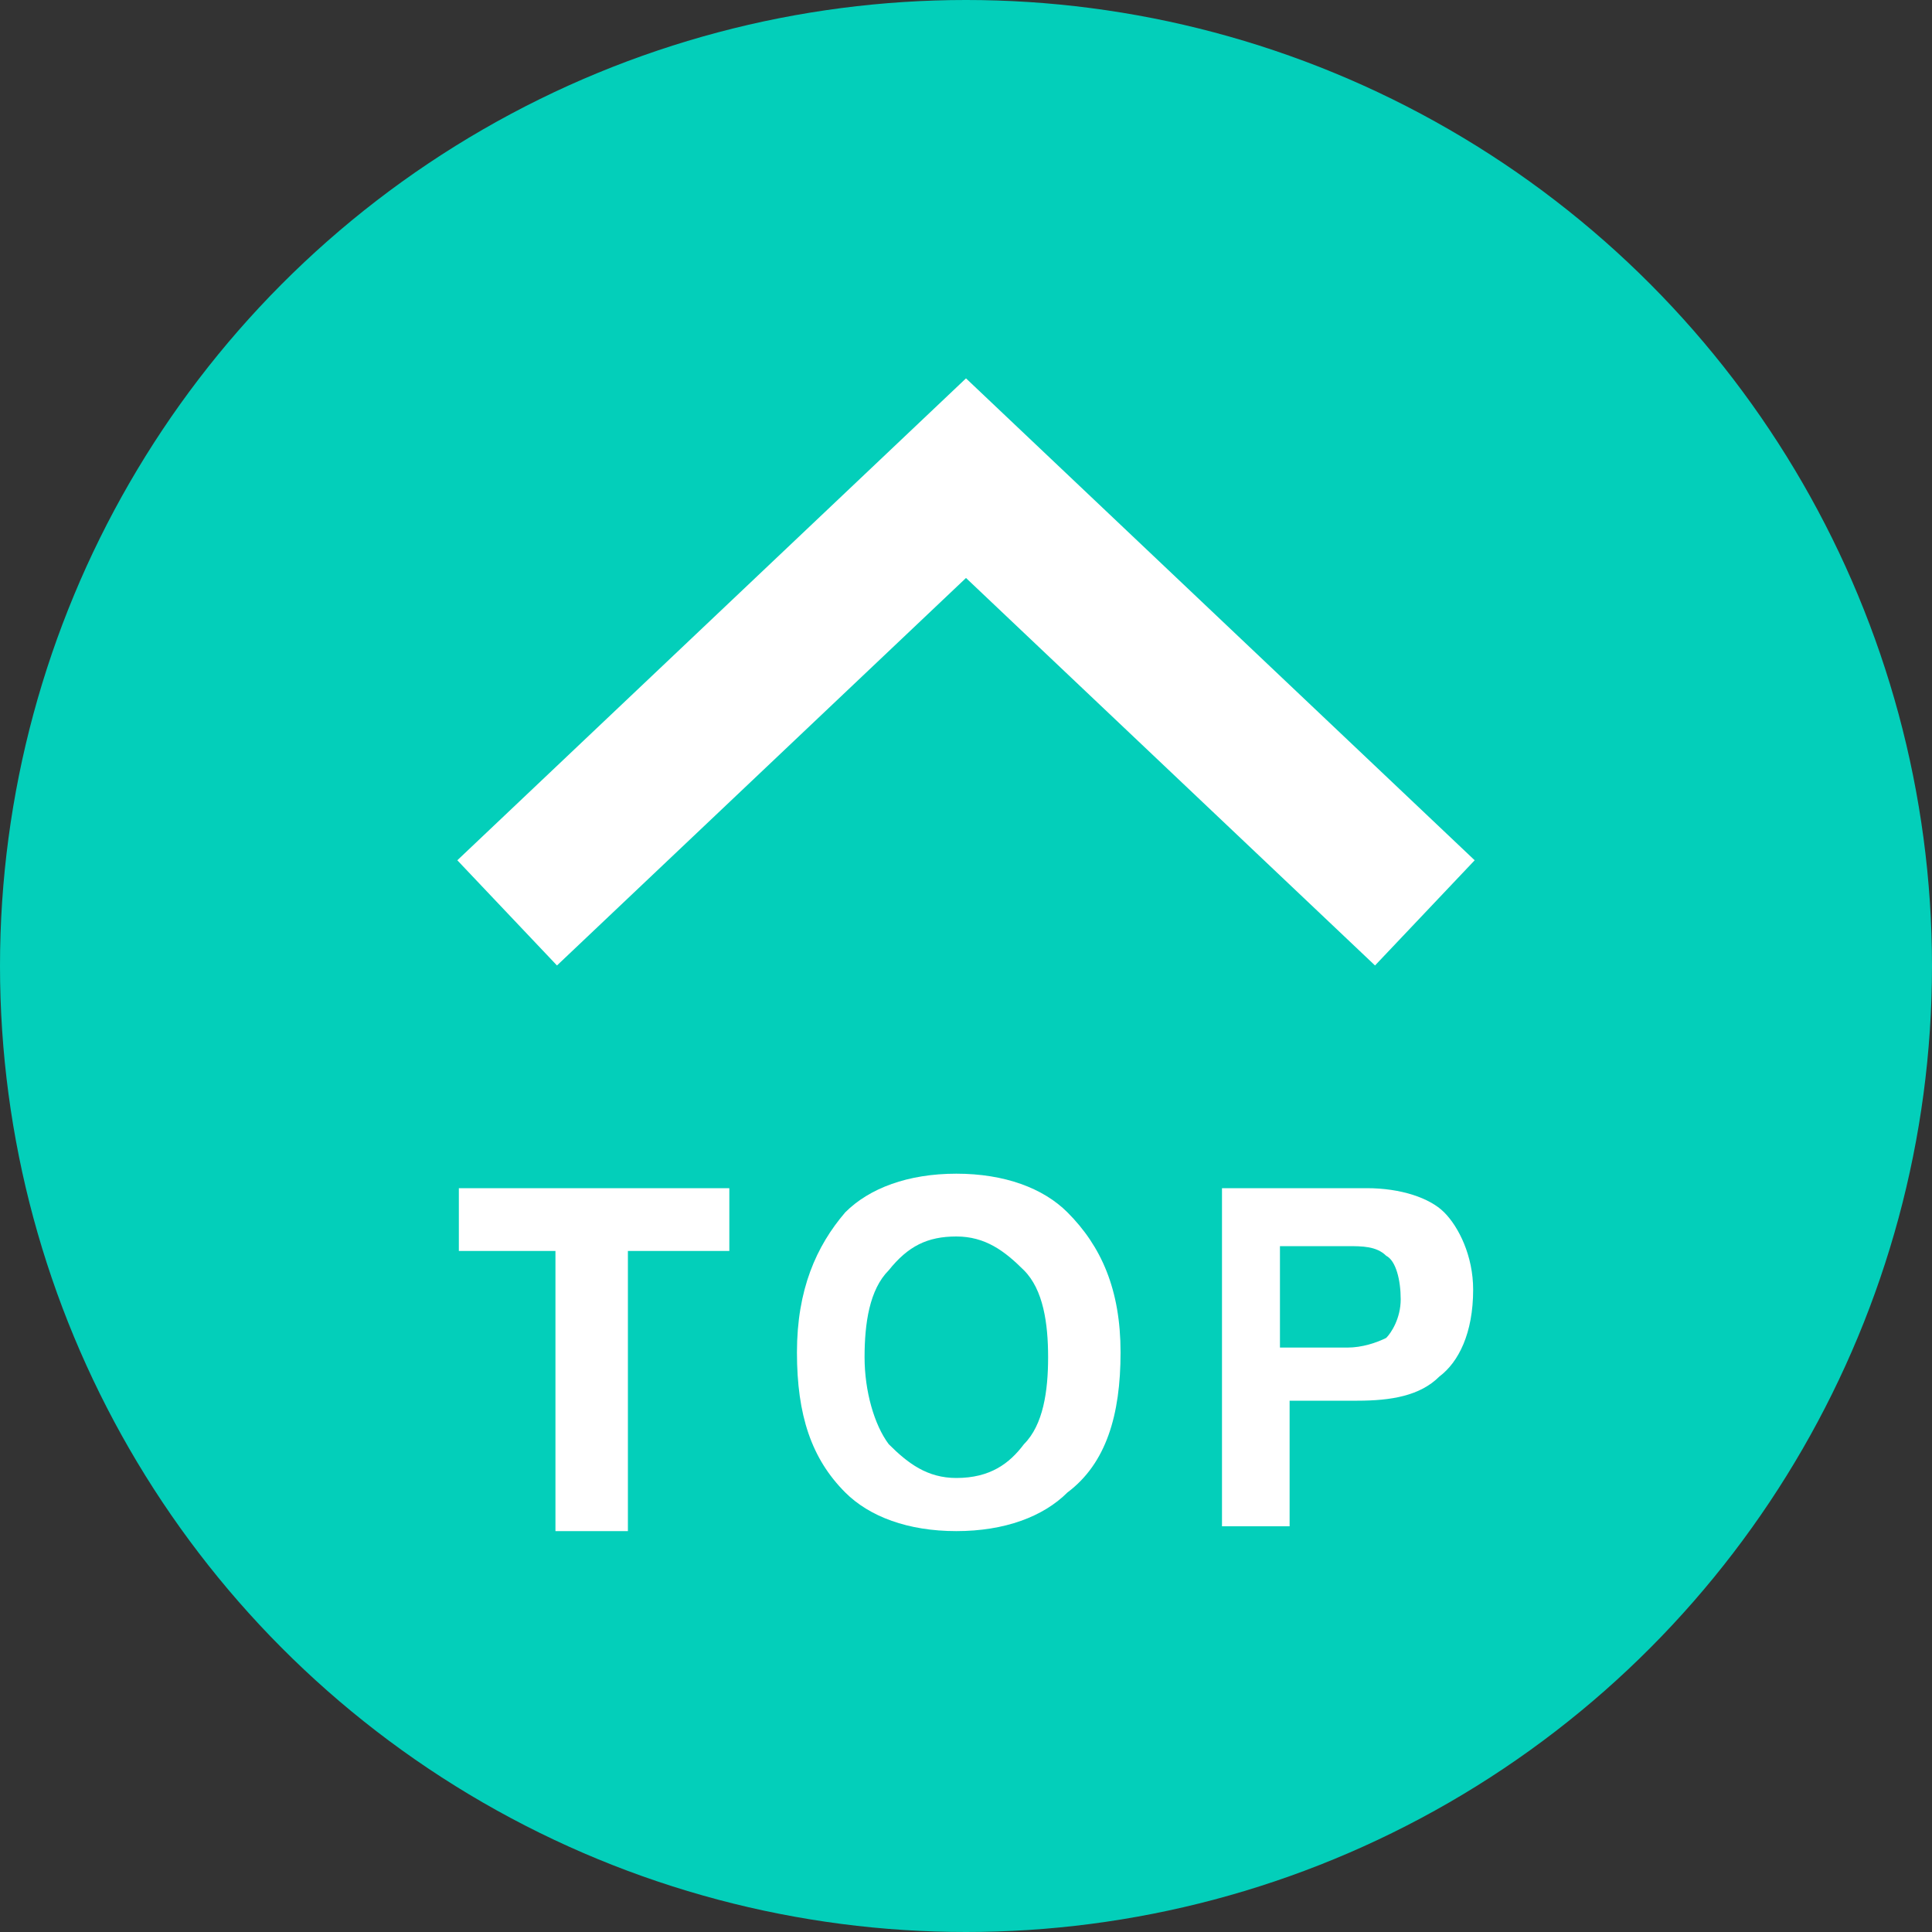
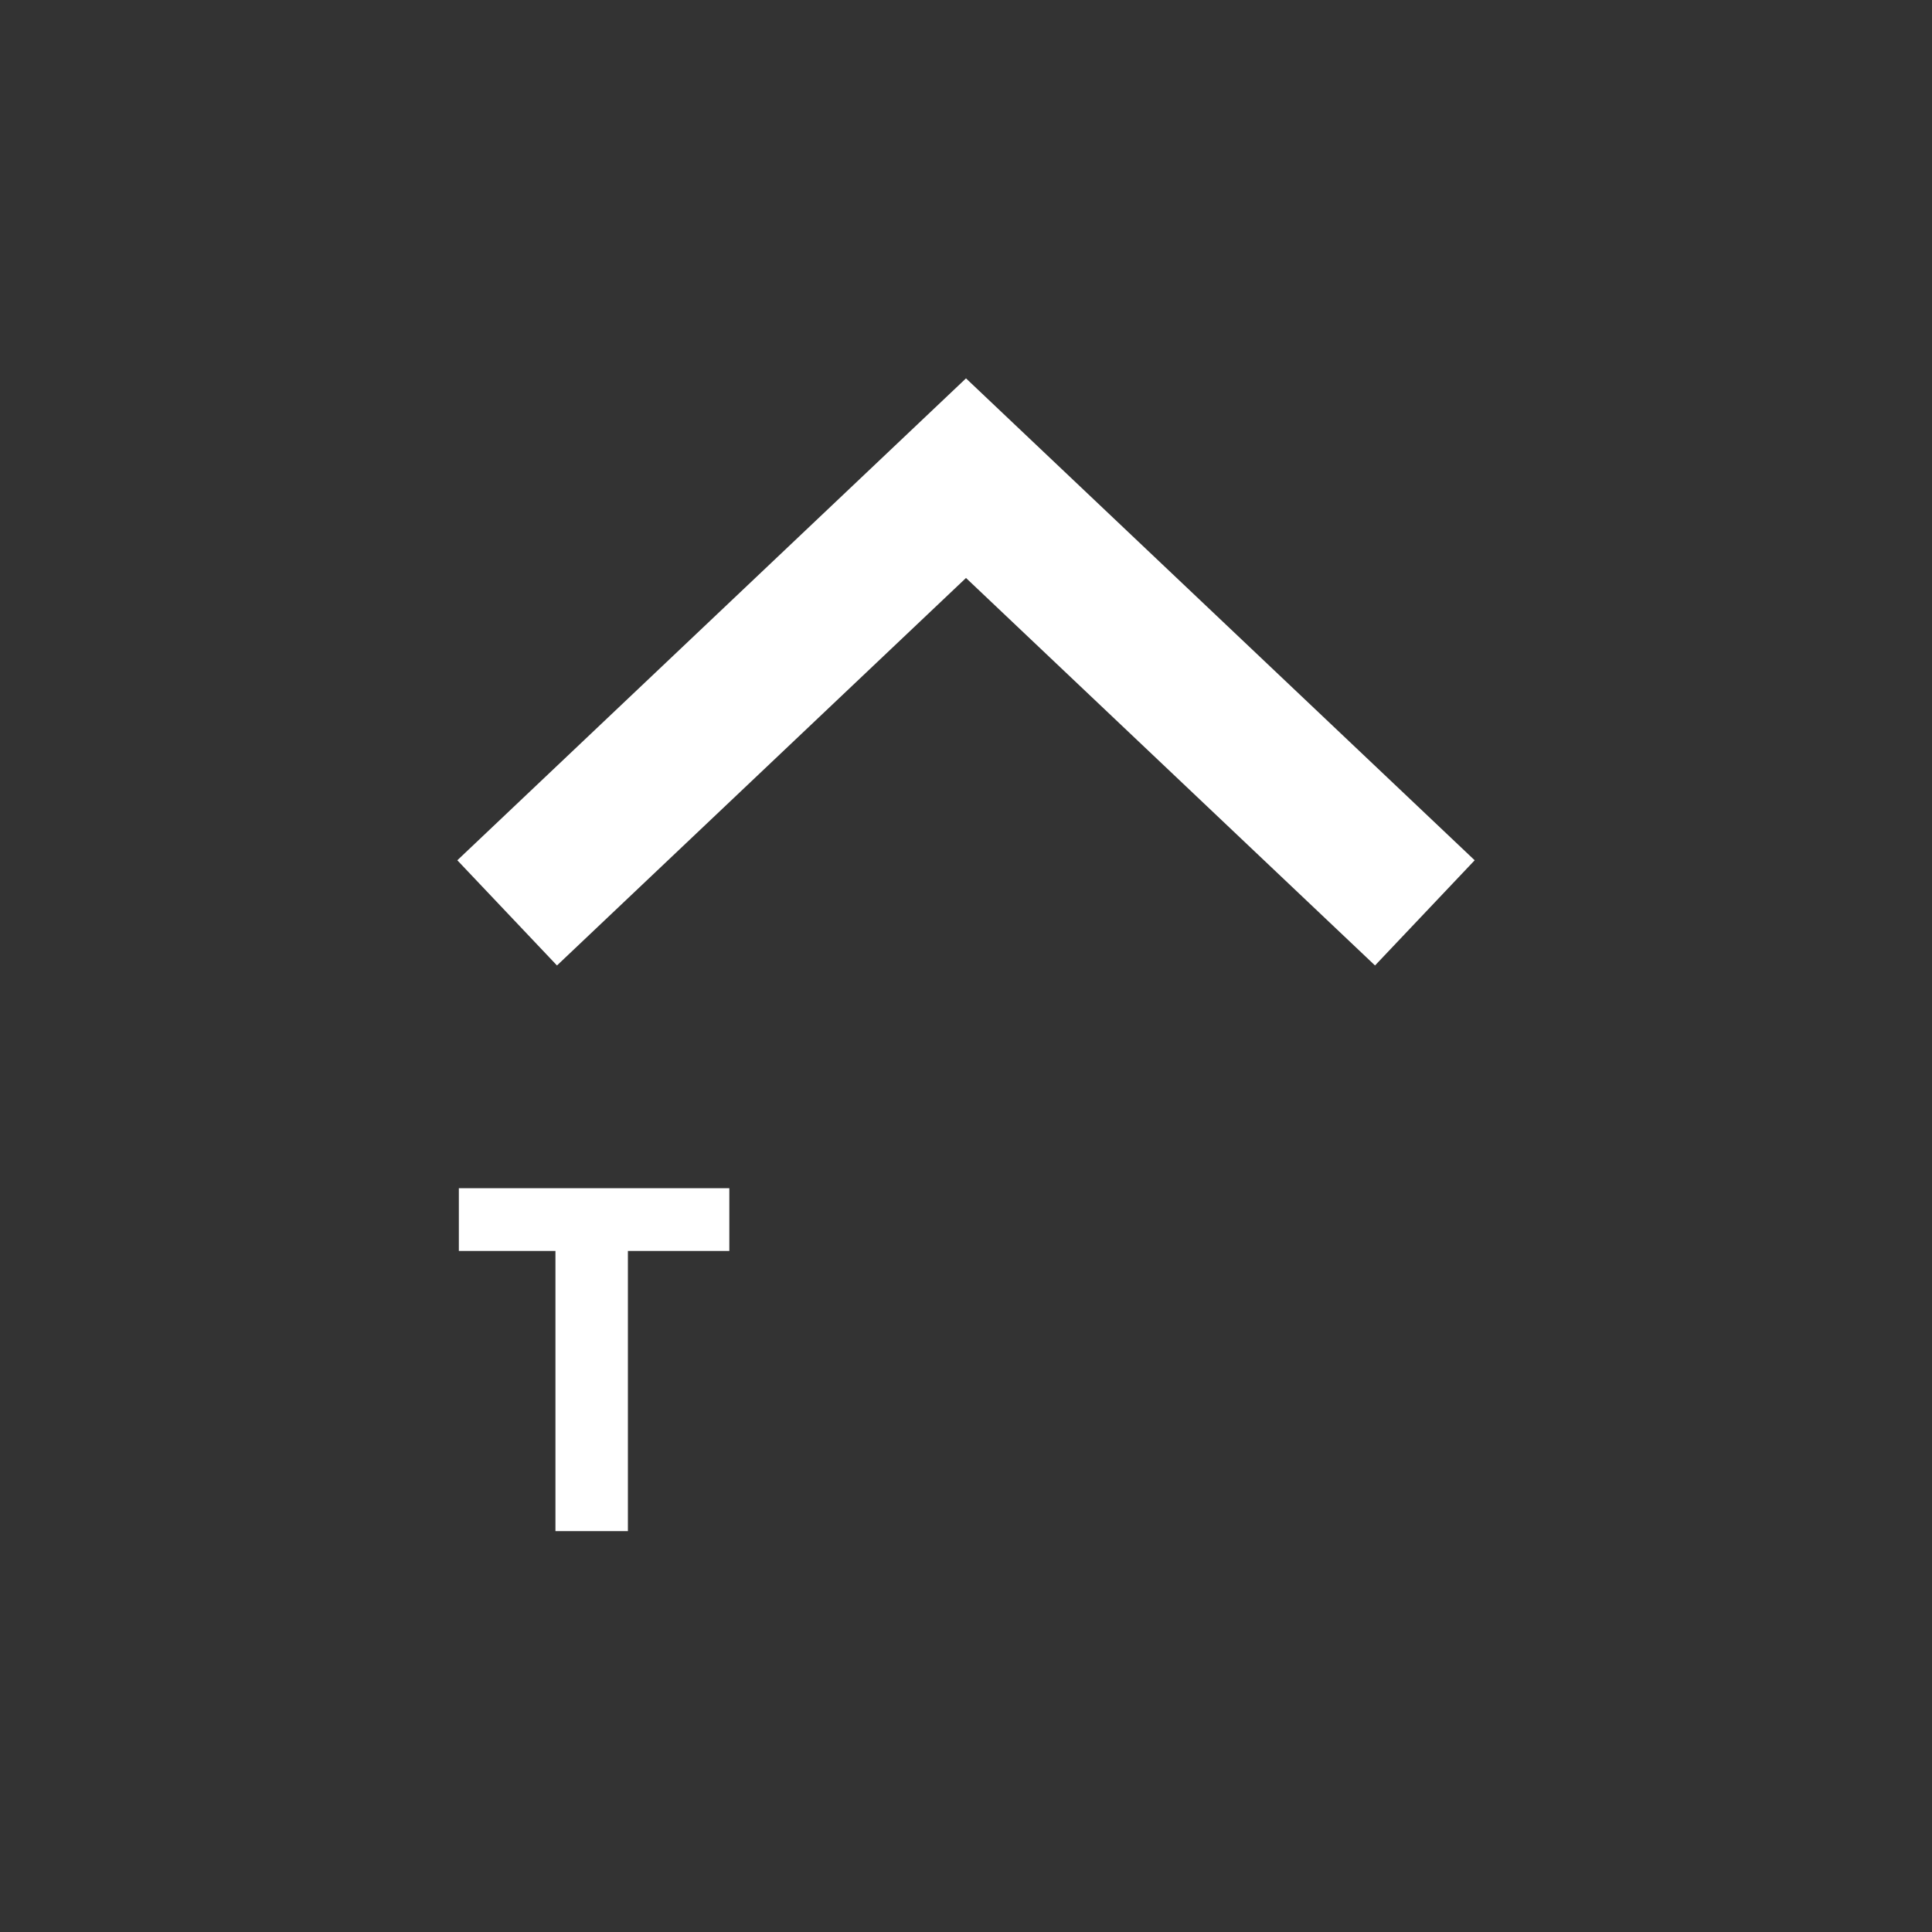
<svg xmlns="http://www.w3.org/2000/svg" version="1.1" id="レイヤー_1" x="0px" y="0px" viewBox="0 0 40 40" style="enable-background:new 0 0 40 40;" xml:space="preserve">
  <rect x="0" y="0" width="40" height="40" fill="#333333" stroke="none" />
  <style type="text/css">
	.st0{fill:#03CFBA;}
	.st1{fill:none;stroke:#FFFFFF;stroke-width:3;stroke-miterlimit:10;}
	.st2{fill:#FFFFFF;}
</style>
-   <circle class="st0" cx="20" cy="20" r="20" />
  <polyline class="st1" points="10.5,18.9 20,9.9 29.5,18.9 " />
  <g>
    <path class="st2" d="M15.1,24.6v1.3H13v5.8h-1.5v-5.8h-2v-1.3C9.5,24.6,15.1,24.6,15.1,24.6z" />
-     <path class="st2" d="M22.1,30.9c-0.5,0.5-1.3,0.8-2.3,0.8c-1,0-1.8-0.3-2.3-0.8c-0.7-0.7-1-1.6-1-2.9c0-1.3,0.4-2.2,1-2.9   c0.5-0.5,1.3-0.8,2.3-0.8c1,0,1.8,0.3,2.3,0.8c0.7,0.7,1.1,1.6,1.1,2.9C23.2,29.3,22.9,30.3,22.1,30.9z M21.2,29.9   c0.4-0.4,0.5-1.1,0.5-1.8s-0.1-1.4-0.5-1.8c-0.4-0.4-0.8-0.7-1.4-0.7s-1,0.2-1.4,0.7c-0.4,0.4-0.5,1.1-0.5,1.8s0.2,1.4,0.5,1.8   c0.4,0.4,0.8,0.7,1.4,0.7C20.5,30.6,20.9,30.3,21.2,29.9z" />
-     <path class="st2" d="M29.8,28.5c-0.4,0.4-1,0.5-1.7,0.5h-1.4v2.6h-1.4v-7h3c0.7,0,1.3,0.2,1.6,0.5s0.6,0.9,0.6,1.6   C30.5,27.6,30.2,28.2,29.8,28.5z M28.7,26c-0.2-0.2-0.5-0.2-0.8-0.2h-1.4v2.1h1.4c0.3,0,0.6-0.1,0.8-0.2c0.1-0.1,0.3-0.4,0.3-0.8   S28.9,26.1,28.7,26z" />
  </g>
</svg>